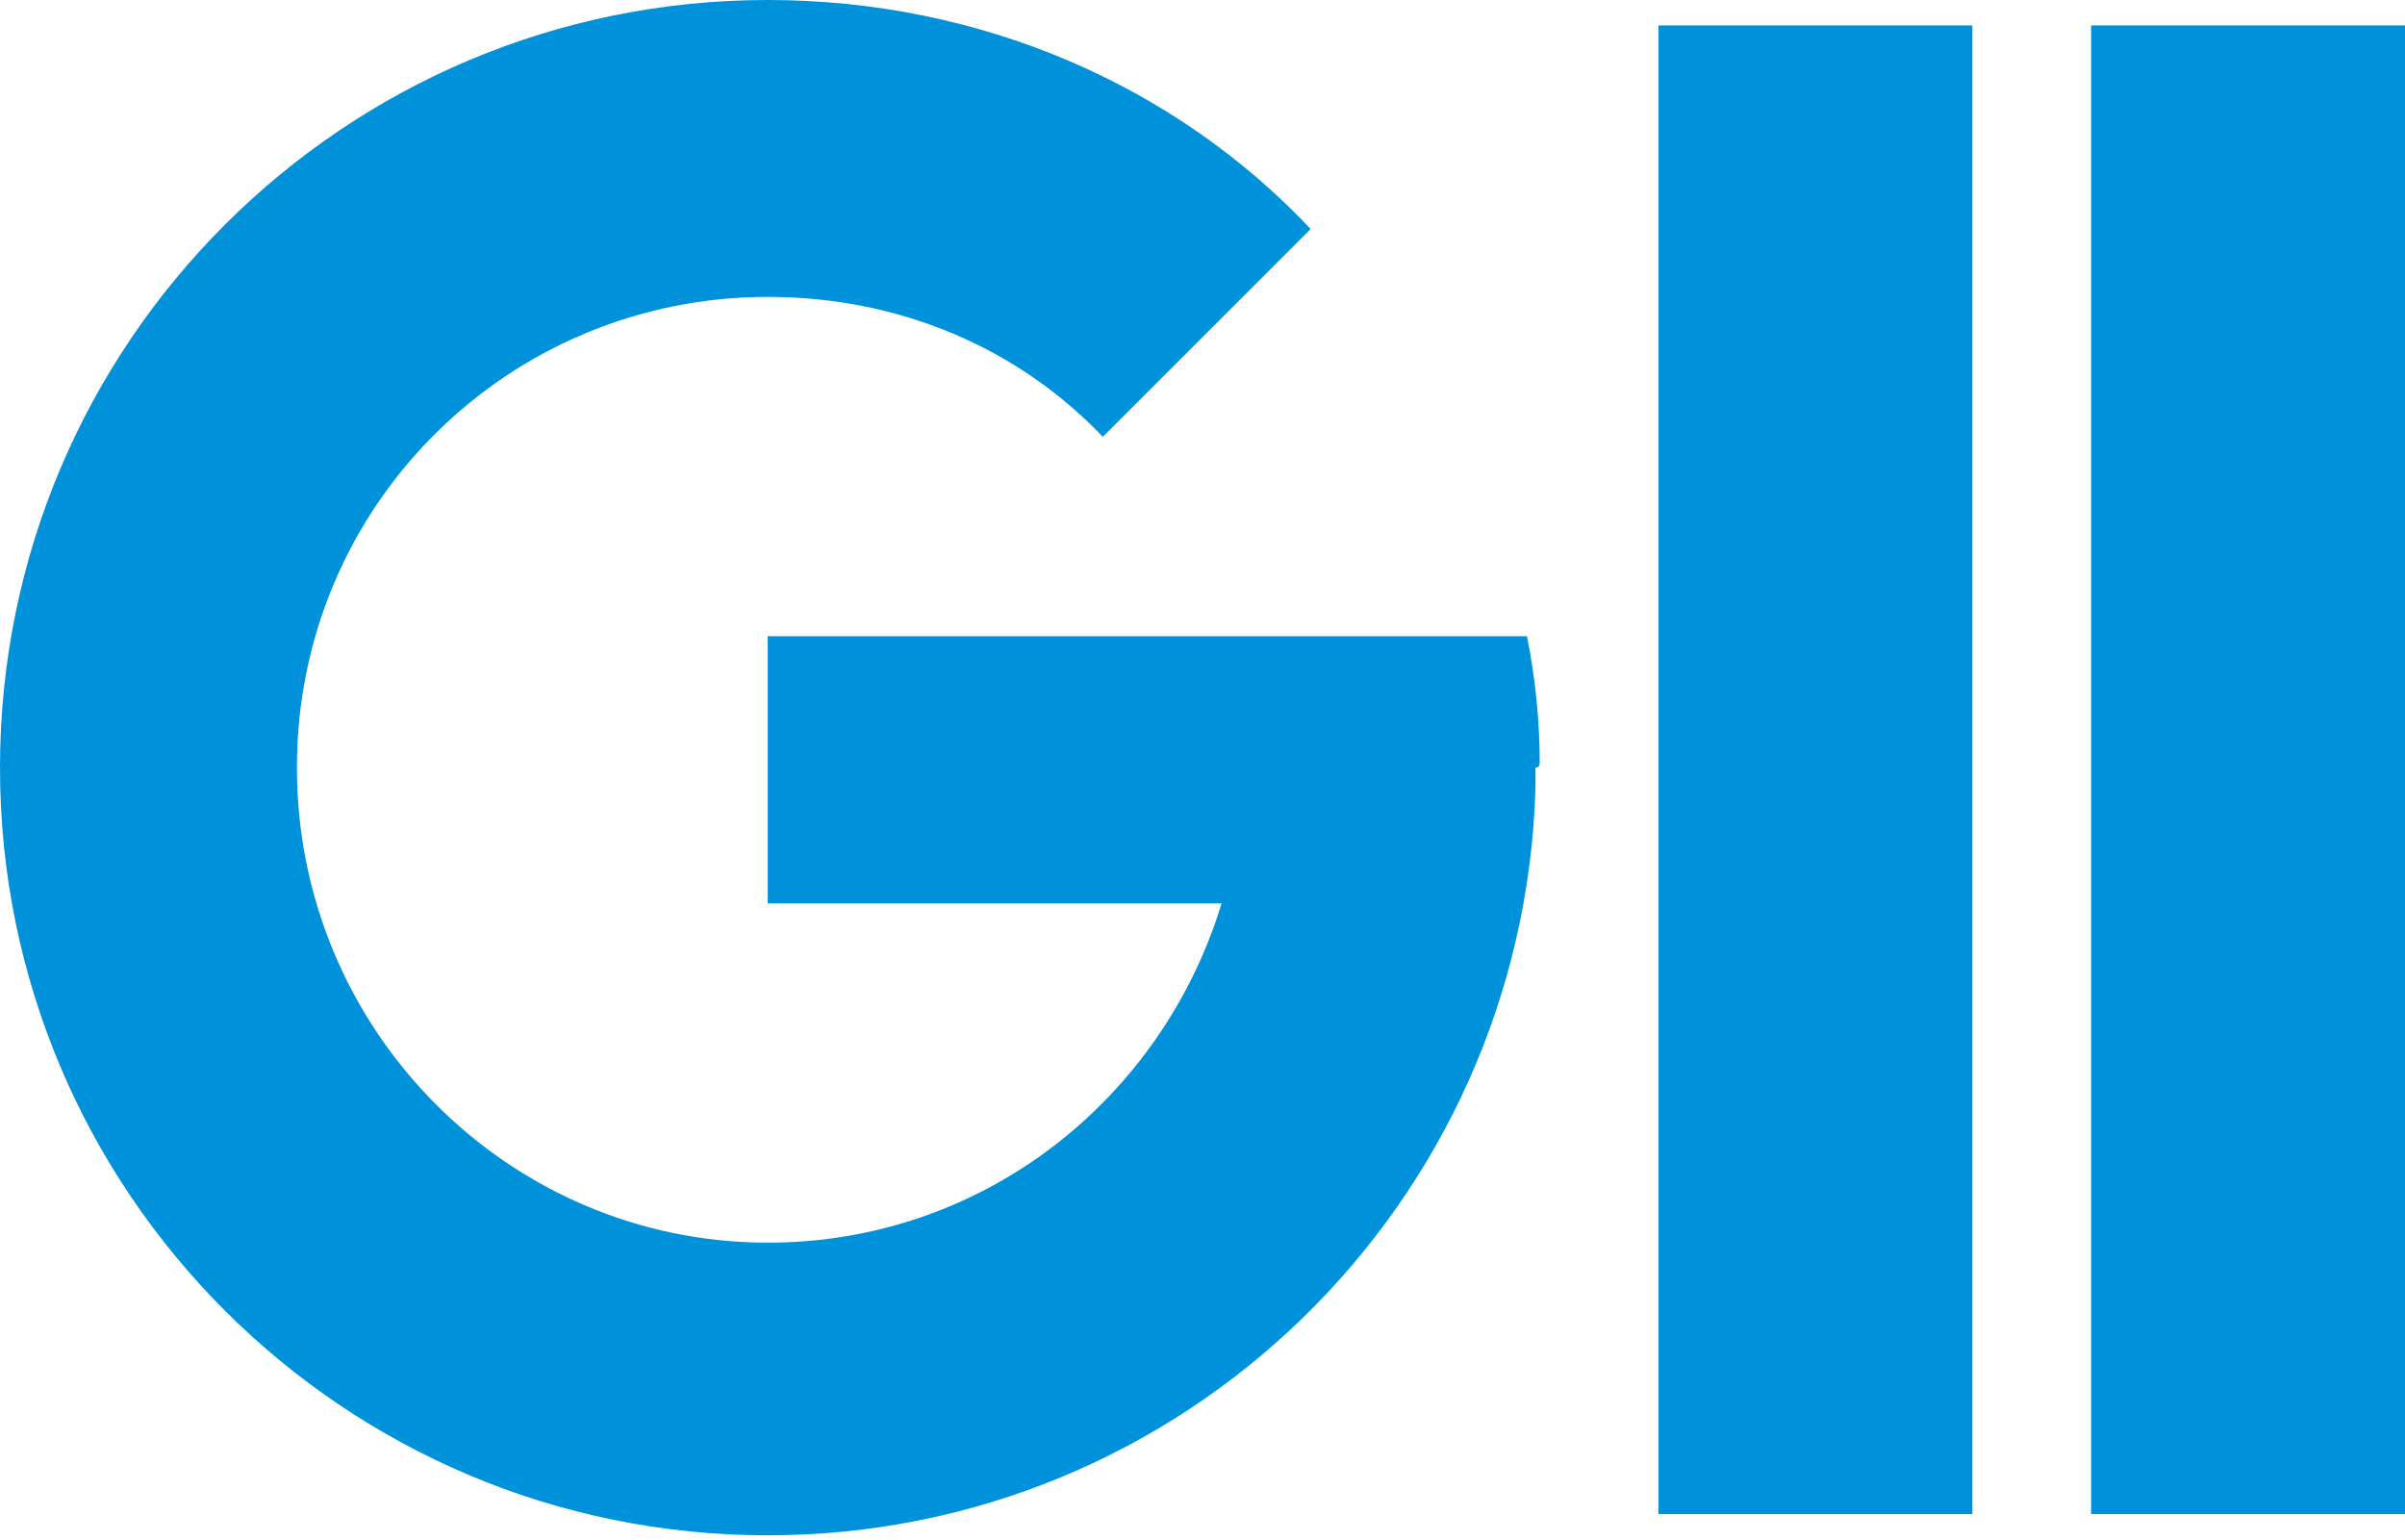
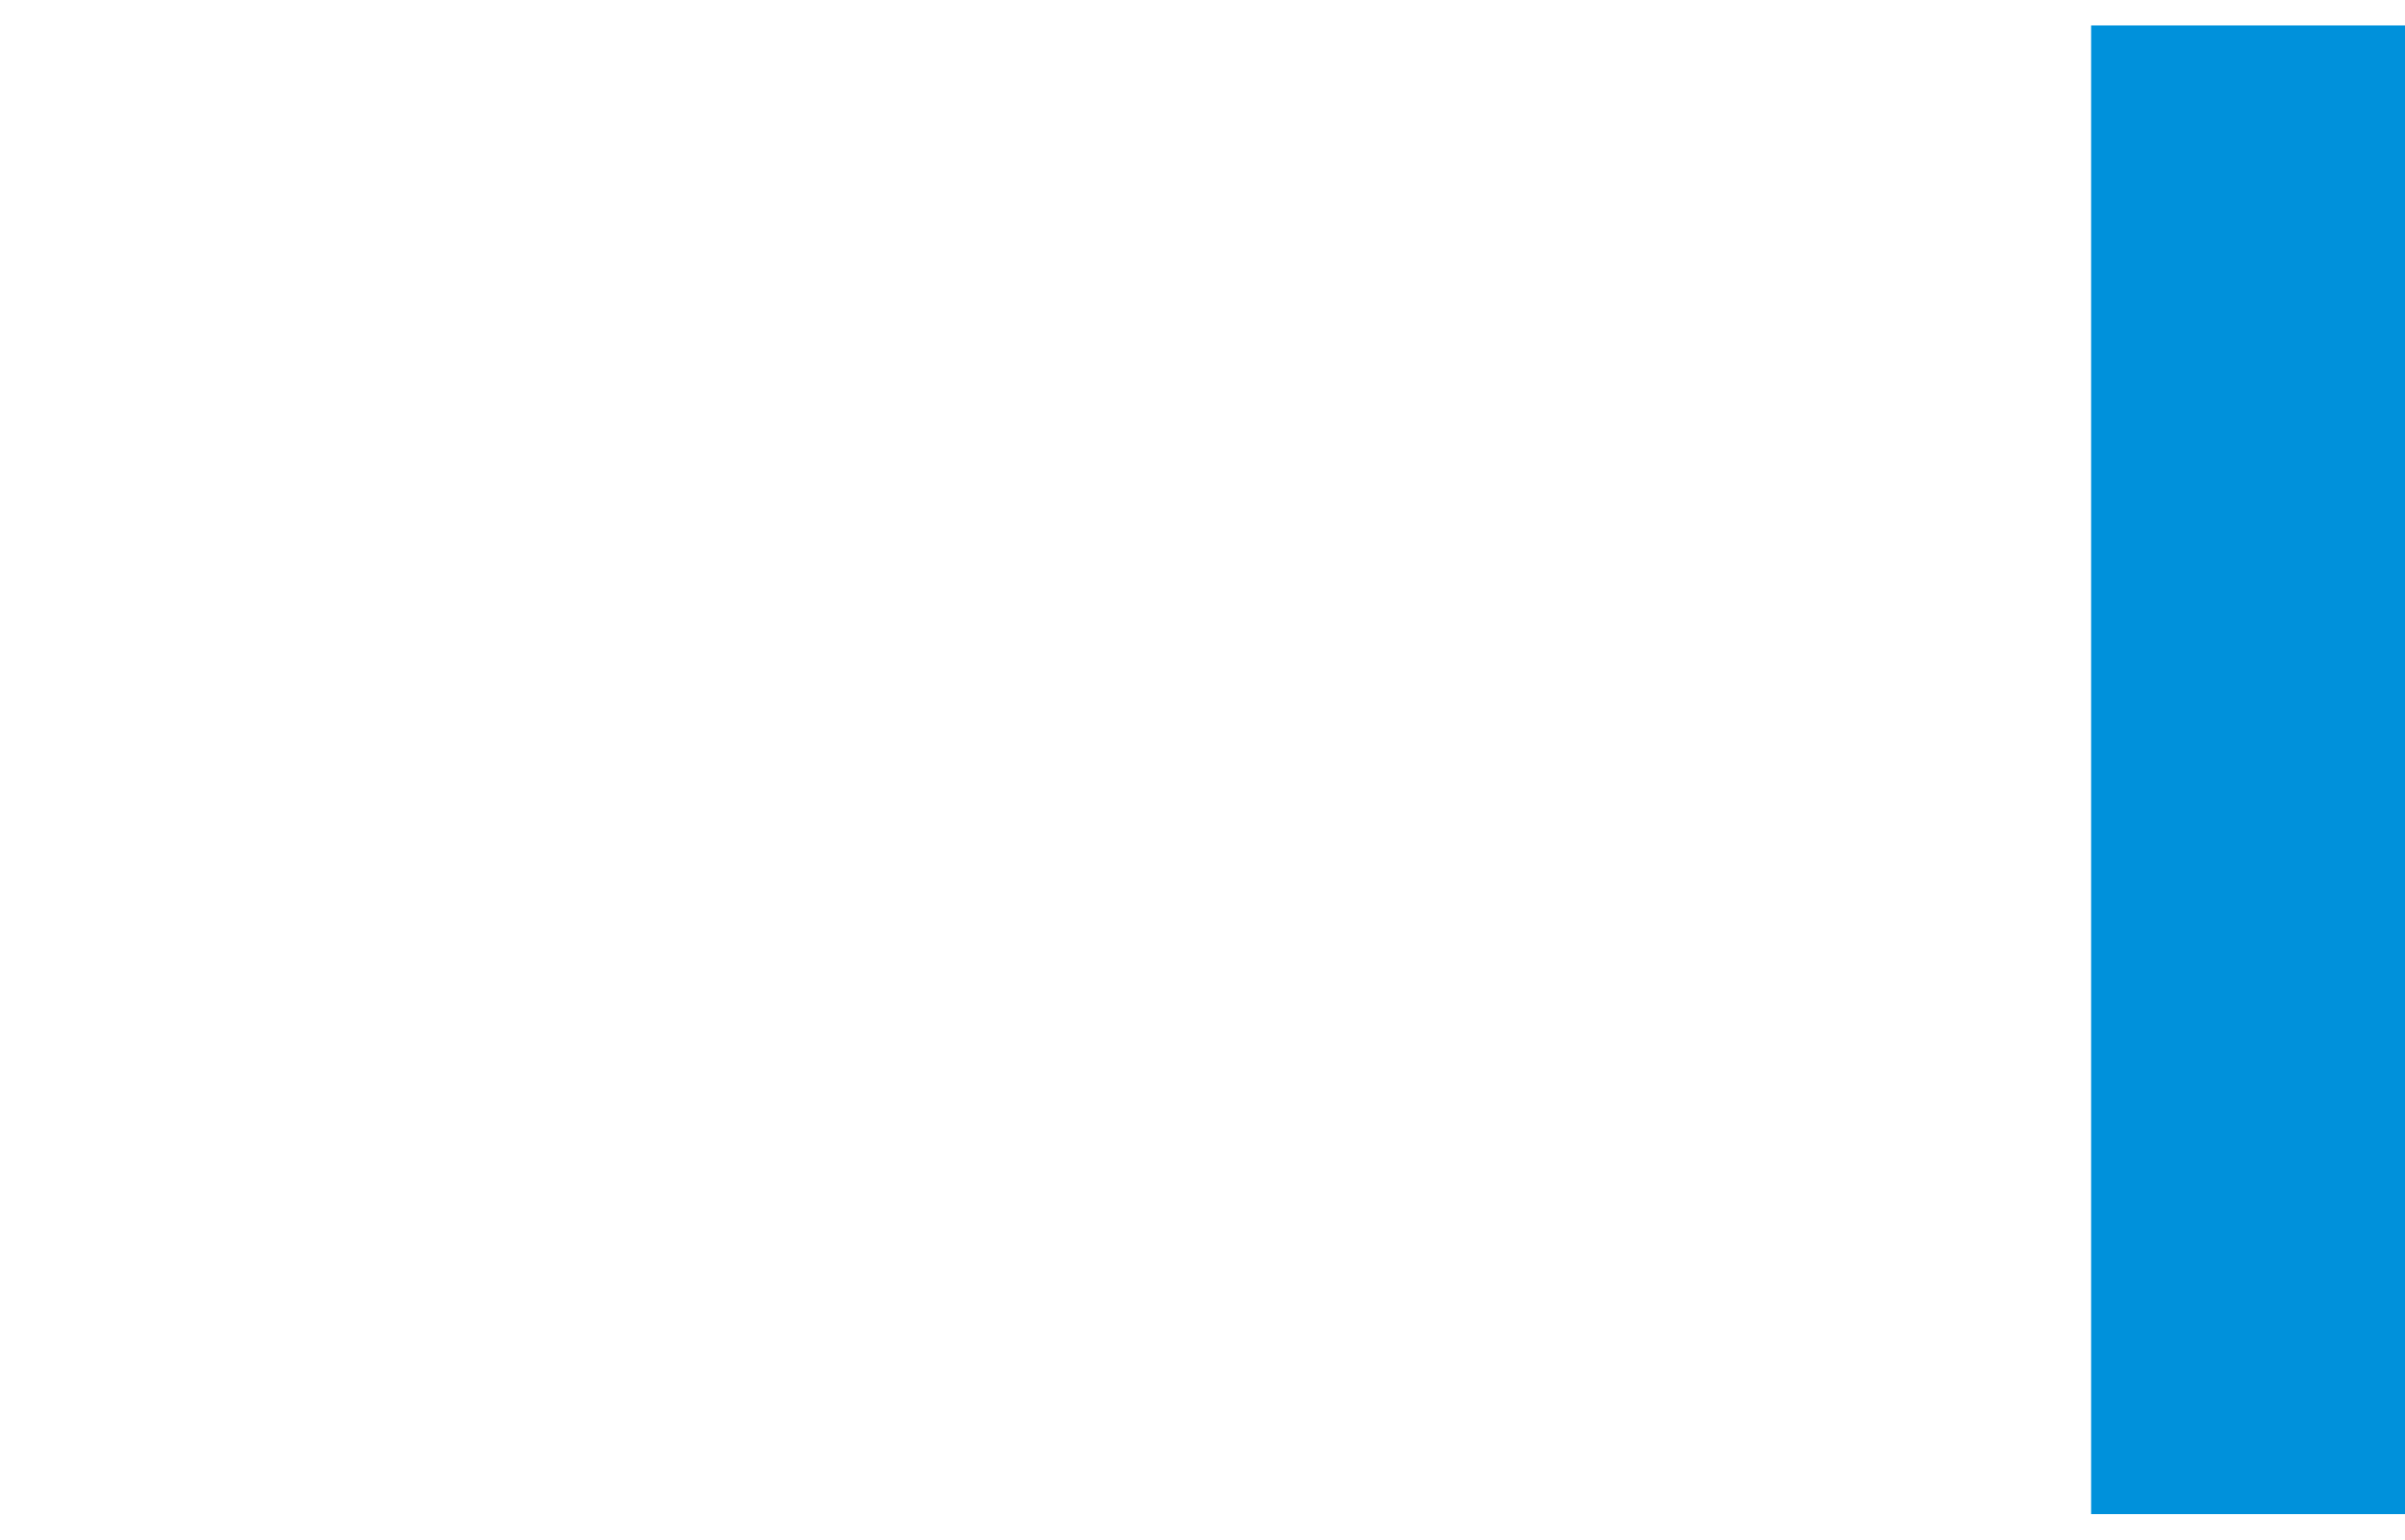
<svg xmlns="http://www.w3.org/2000/svg" version="1.1" id="レイヤー_1" x="0px" y="0px" viewBox="0 0 56.7 36.3" style="enable-background:new 0 0 56.7 36.3;" xml:space="preserve">
  <style type="text/css">
	.st0{fill:#0091DB;}
</style>
  <g>
    <g>
      <g>
-         <rect x="39.1" y="0.6" class="st0" width="7.4" height="35.1" />
        <rect x="49.3" y="0.6" class="st0" width="7.4" height="35.1" />
      </g>
    </g>
-     <path class="st0" d="M36.3,18c0-1-0.1-2-0.3-3h-0.2H33H18.1v6.3h10.7c-1.4,4.6-5.6,8-10.7,8C12,29.3,7,24.3,7,18.1S12,7,18.1,7   c3.1,0,5.9,1.2,7.9,3.3l4.9-4.9C27.7,2,23.1,0,18.1,0C8.1,0,0,8.1,0,18.1c0,10,8.1,18.1,18.1,18.1c9.8,0,17.8-7.8,18.1-17.6   c0,0,0,0,0,0c0-0.2,0-0.4,0-0.5c0,0,0,0,0,0h0C36.3,18.1,36.3,18,36.3,18z" />
  </g>
</svg>